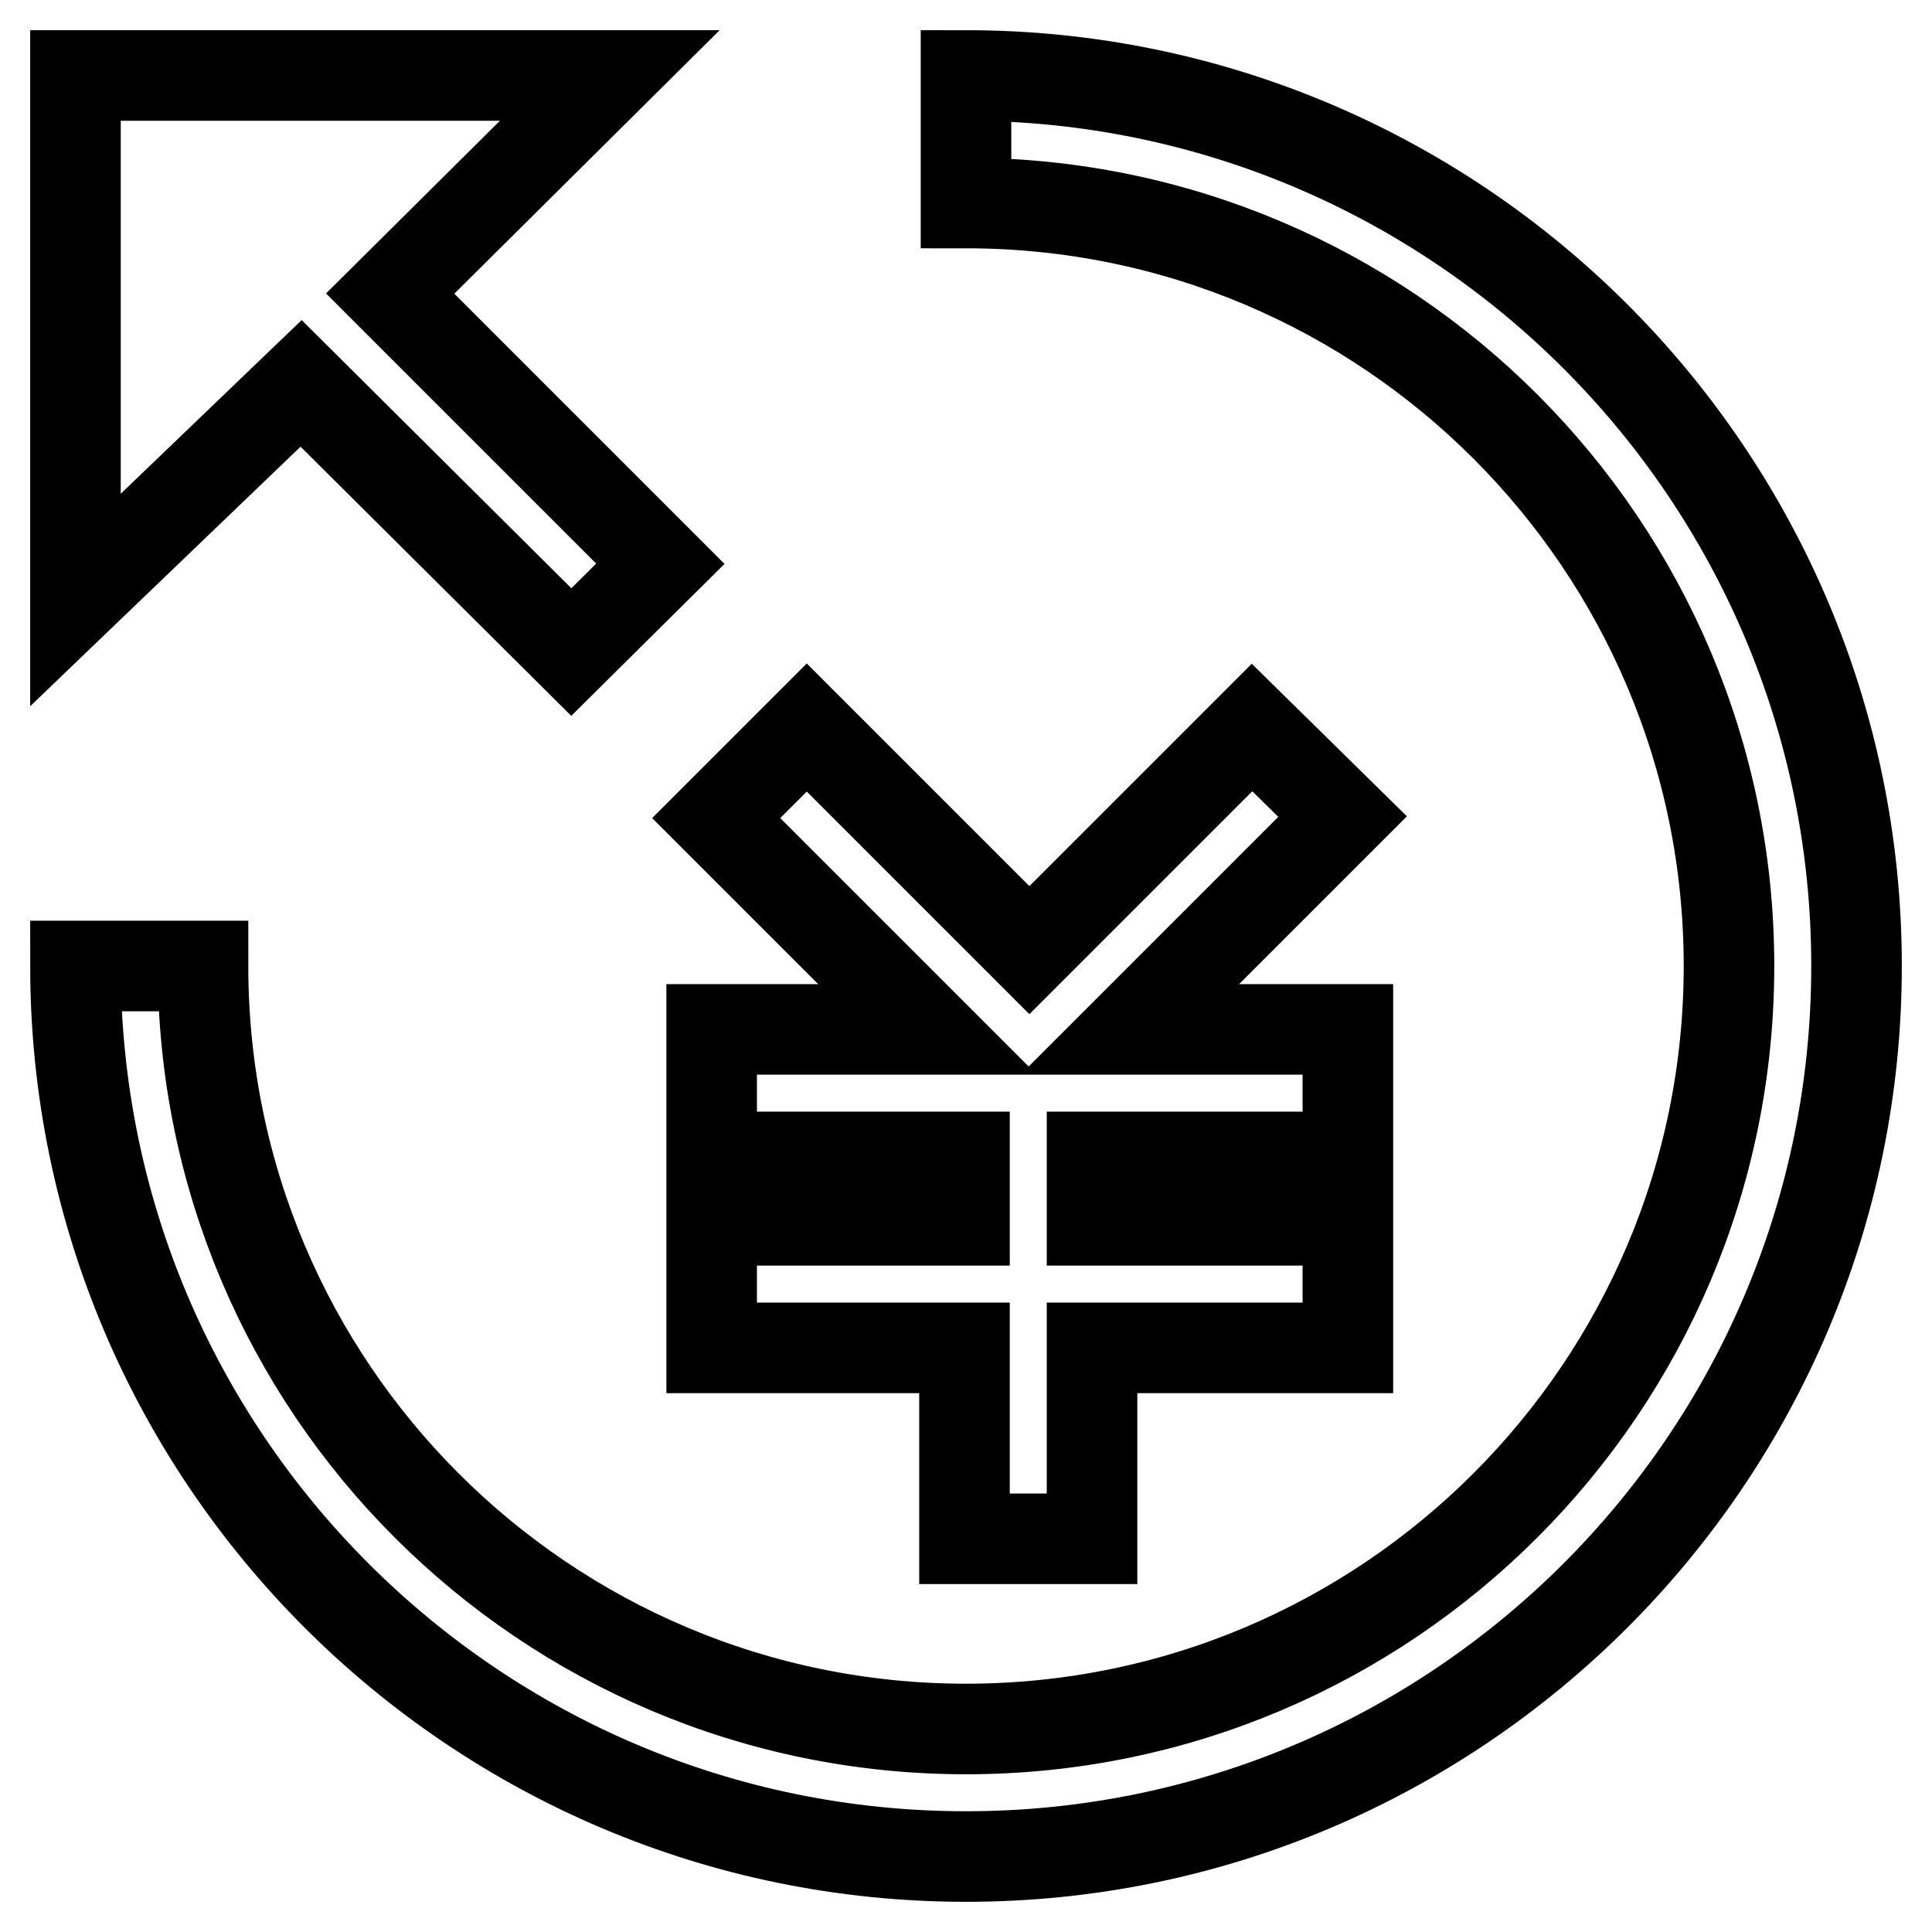
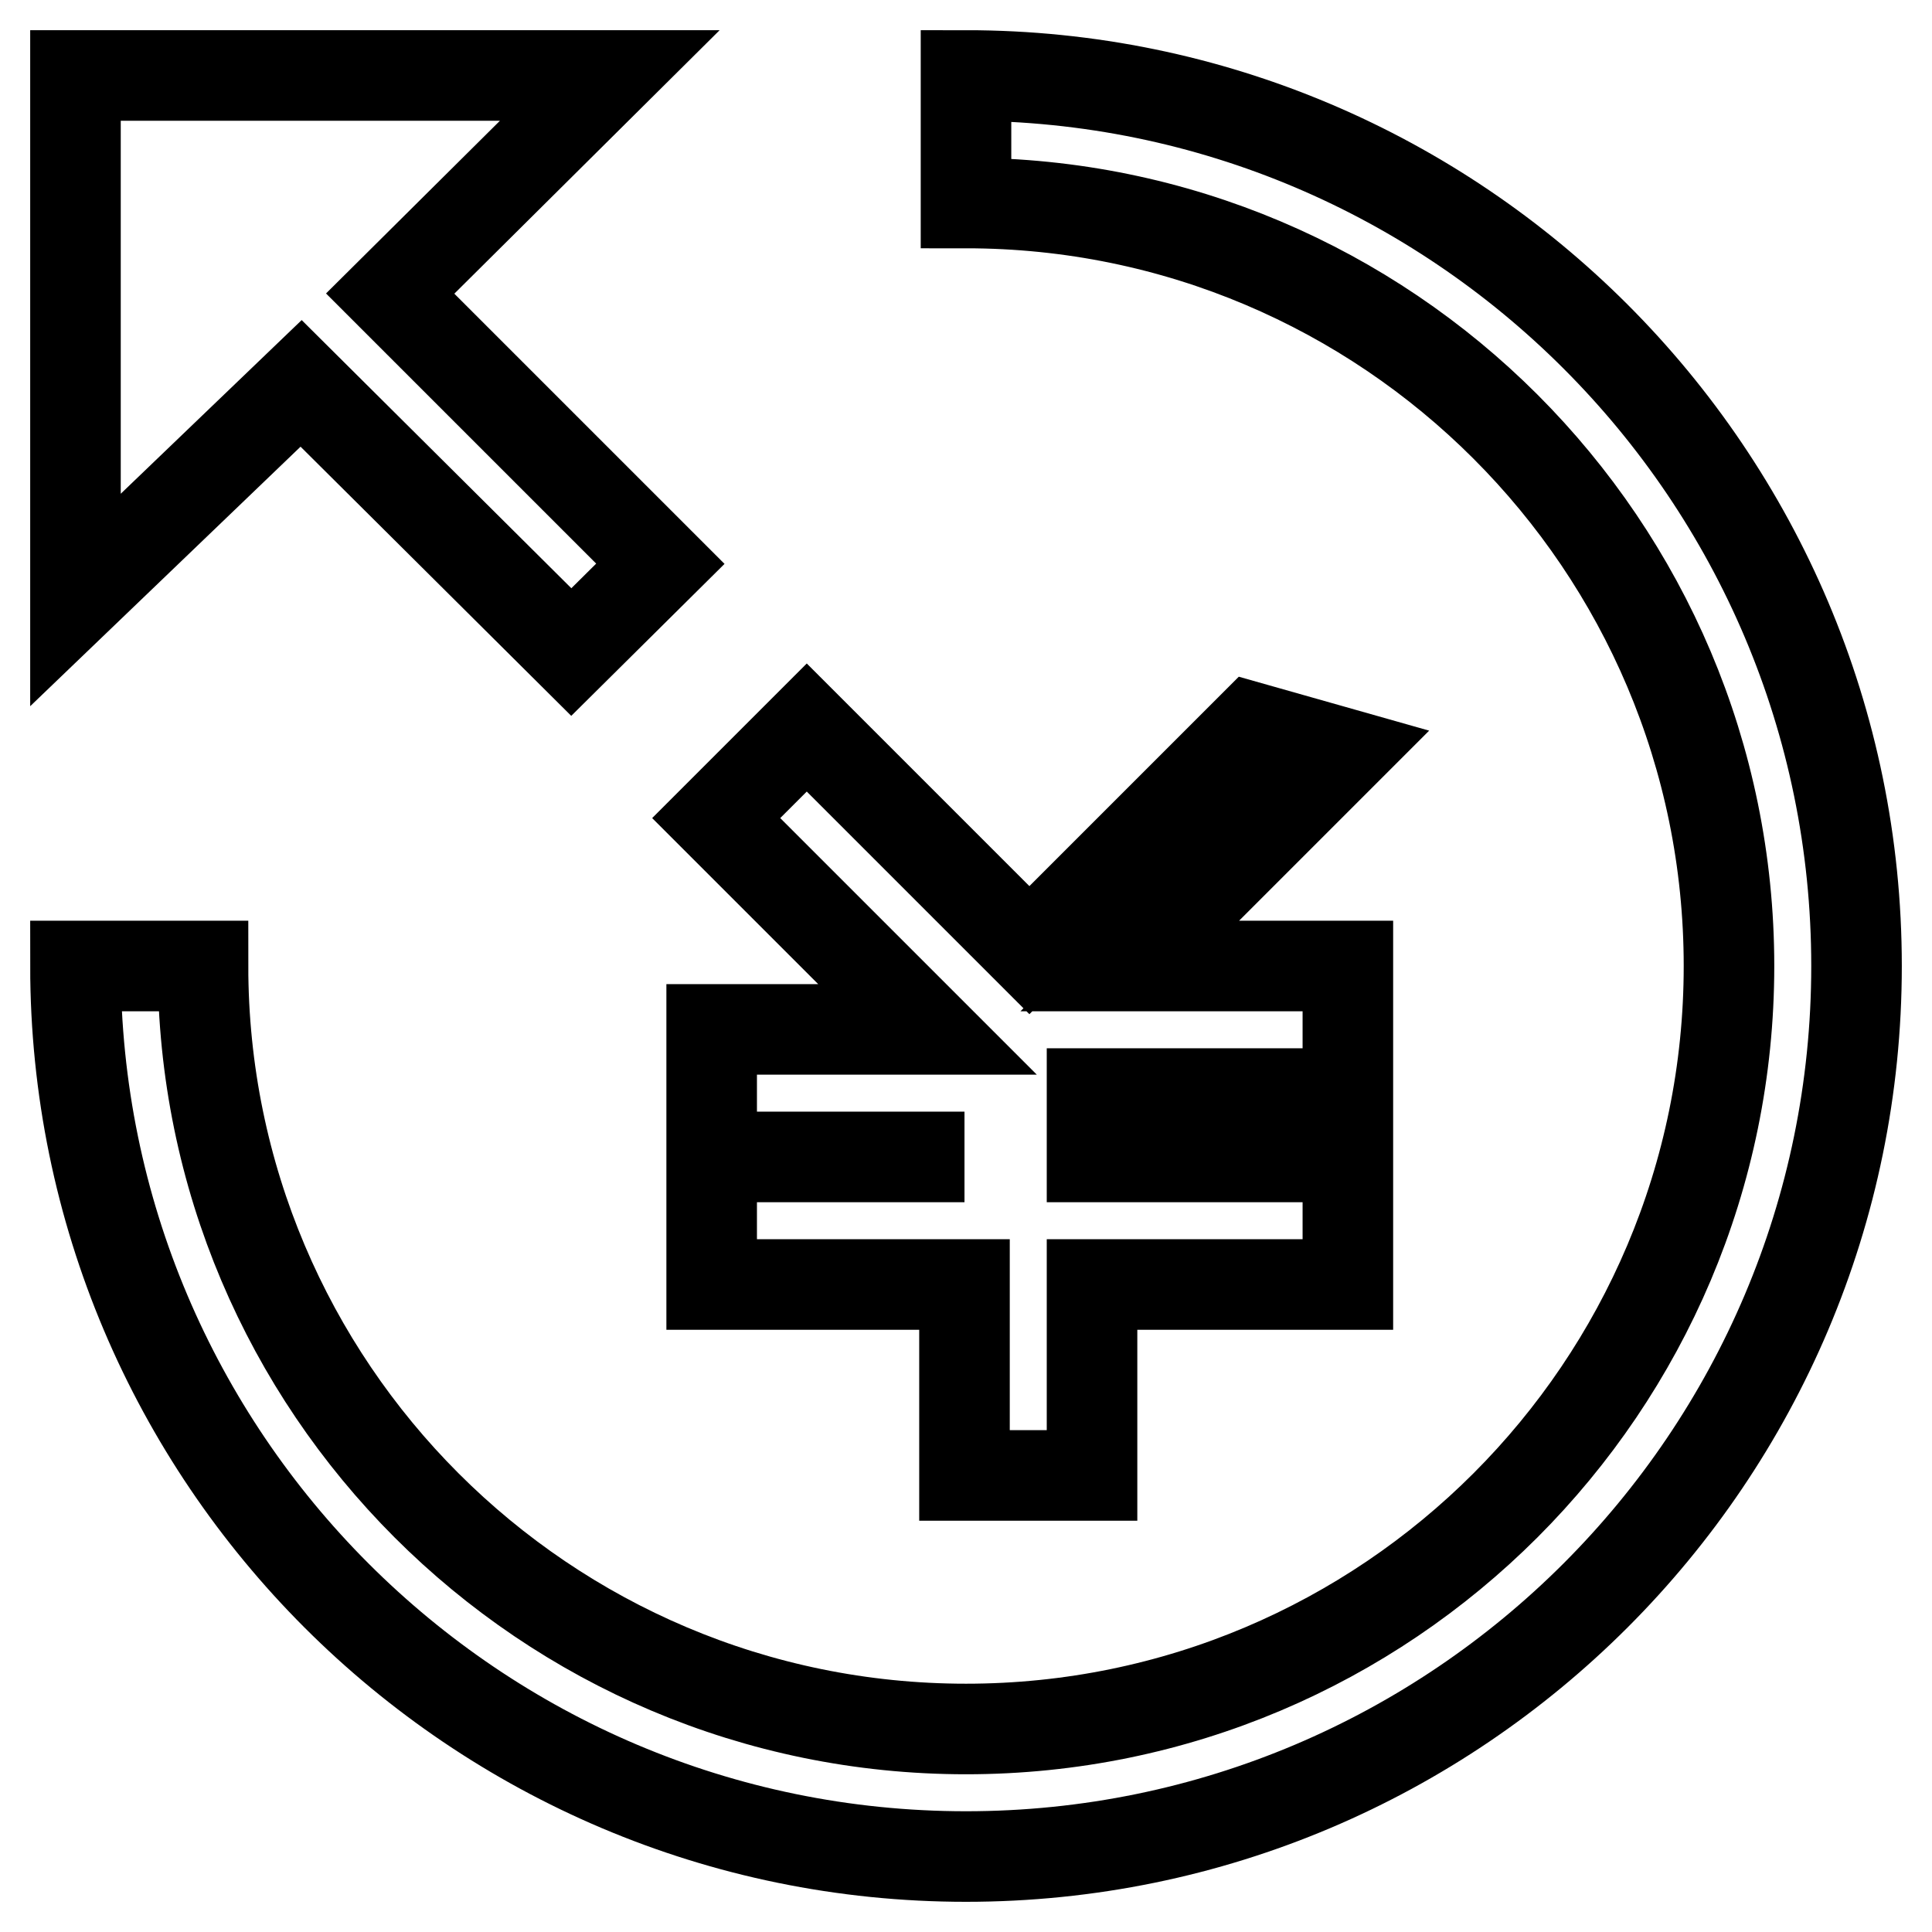
<svg xmlns="http://www.w3.org/2000/svg" version="1.1" x="0px" y="0px" viewBox="0 0 256 256" enable-background="new 0 0 256 256" xml:space="preserve">
  <g>
-     <path stroke-width="12" fill-opacity="0" stroke="#000000" d="M128,10v16.9c55.8,0,101.1,45.3,101.1,101.1c0,55.8-45.3,101.1-101.1,101.1c-55.8,0-101.1-45.3-101.1-101.1 H10c0,65.1,52.9,118,118,118s118-52.9,118-118S193.1,10,128,10z M165.9,96.4l-29.5,29.5l-29.5-29.5l-12,12l28,28H94.3v16.9h33.5 v8.4H94.3v16.9h33.5v25.3h16.9v-25.3h33.9v-16.9h-33.9v-8.4h33.9v-16.9h-28.9l28.2-28.2L165.9,96.4z M87.5,74.7L51.7,38.9L80.8,10 H10v69.5l29.9-28.7l35.8,35.6L87.5,74.7z" />
+     <path stroke-width="12" fill-opacity="0" stroke="#000000" d="M128,10v16.9c55.8,0,101.1,45.3,101.1,101.1c0,55.8-45.3,101.1-101.1,101.1c-55.8,0-101.1-45.3-101.1-101.1 H10c0,65.1,52.9,118,118,118s118-52.9,118-118S193.1,10,128,10z M165.9,96.4l-29.5,29.5l-29.5-29.5l-12,12l28,28H94.3v16.9h33.5 H94.3v16.9h33.5v25.3h16.9v-25.3h33.9v-16.9h-33.9v-8.4h33.9v-16.9h-28.9l28.2-28.2L165.9,96.4z M87.5,74.7L51.7,38.9L80.8,10 H10v69.5l29.9-28.7l35.8,35.6L87.5,74.7z" />
  </g>
</svg>